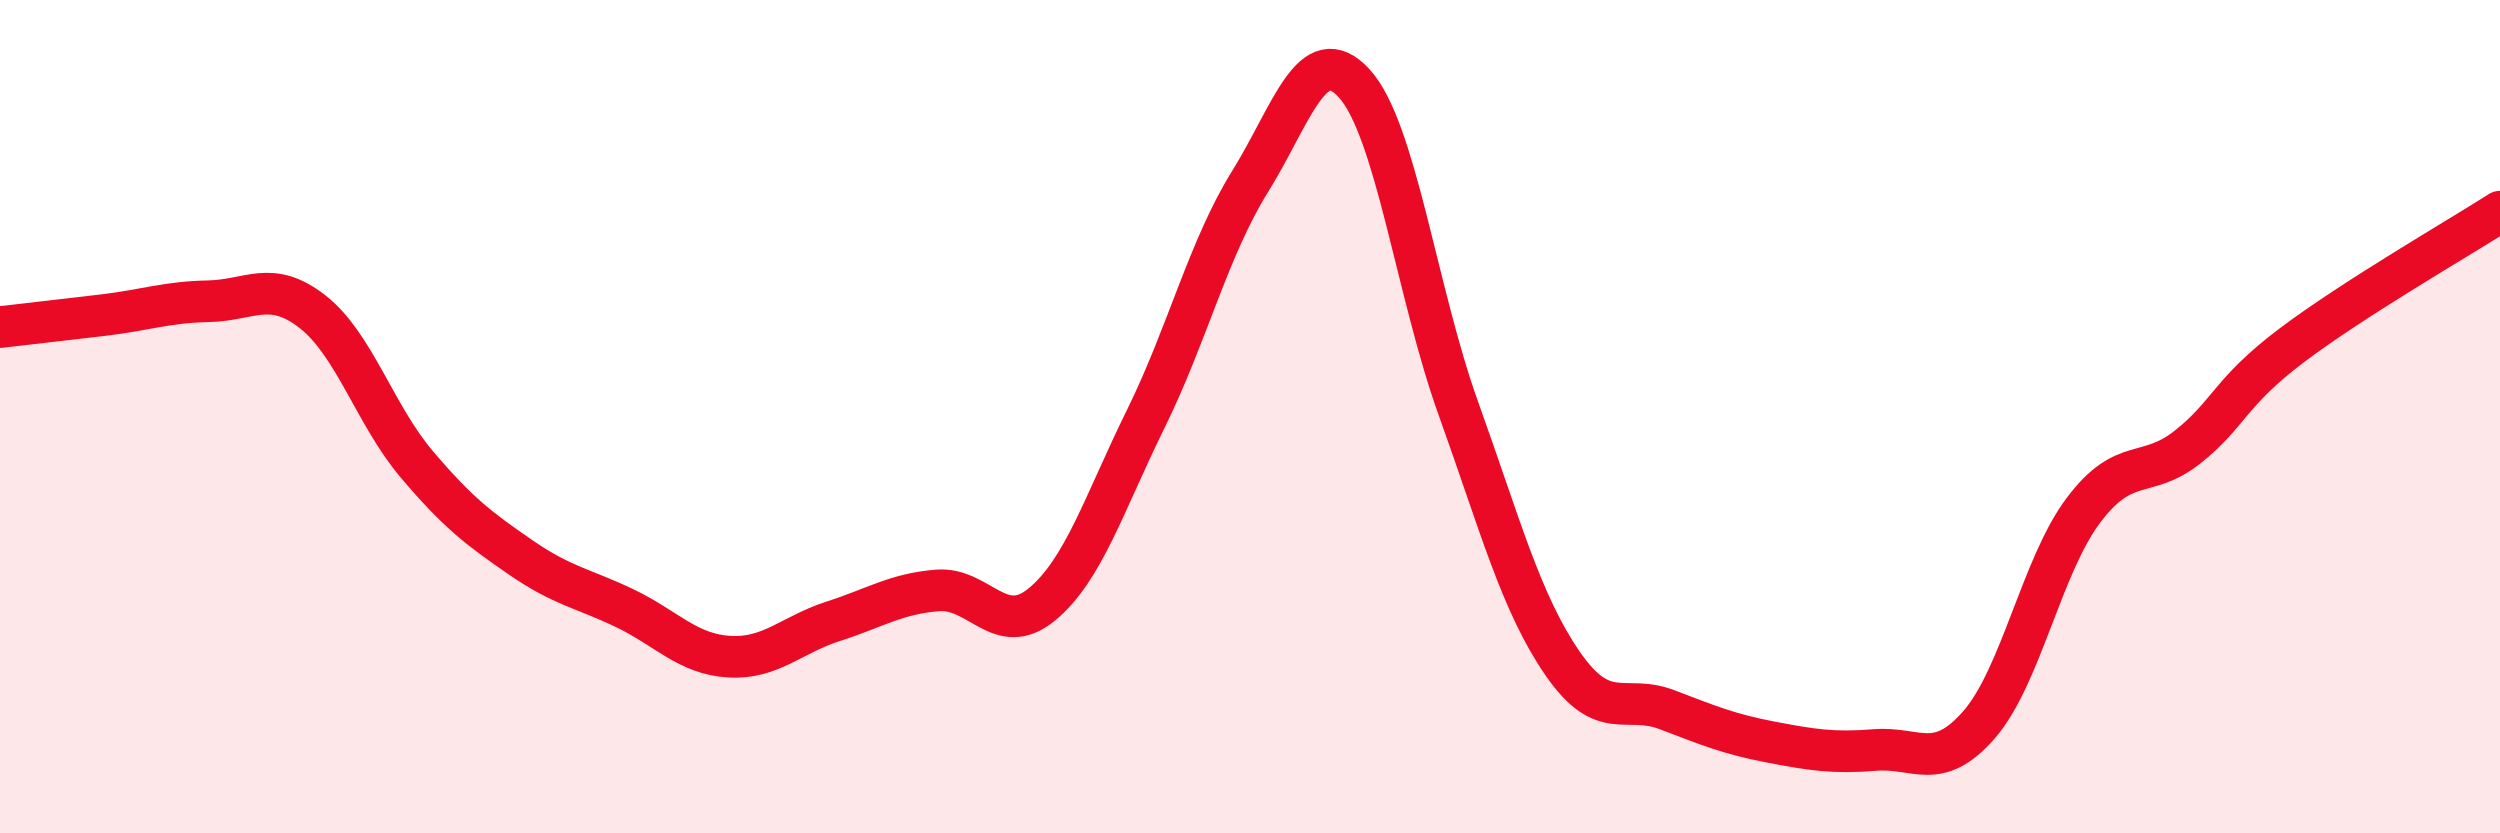
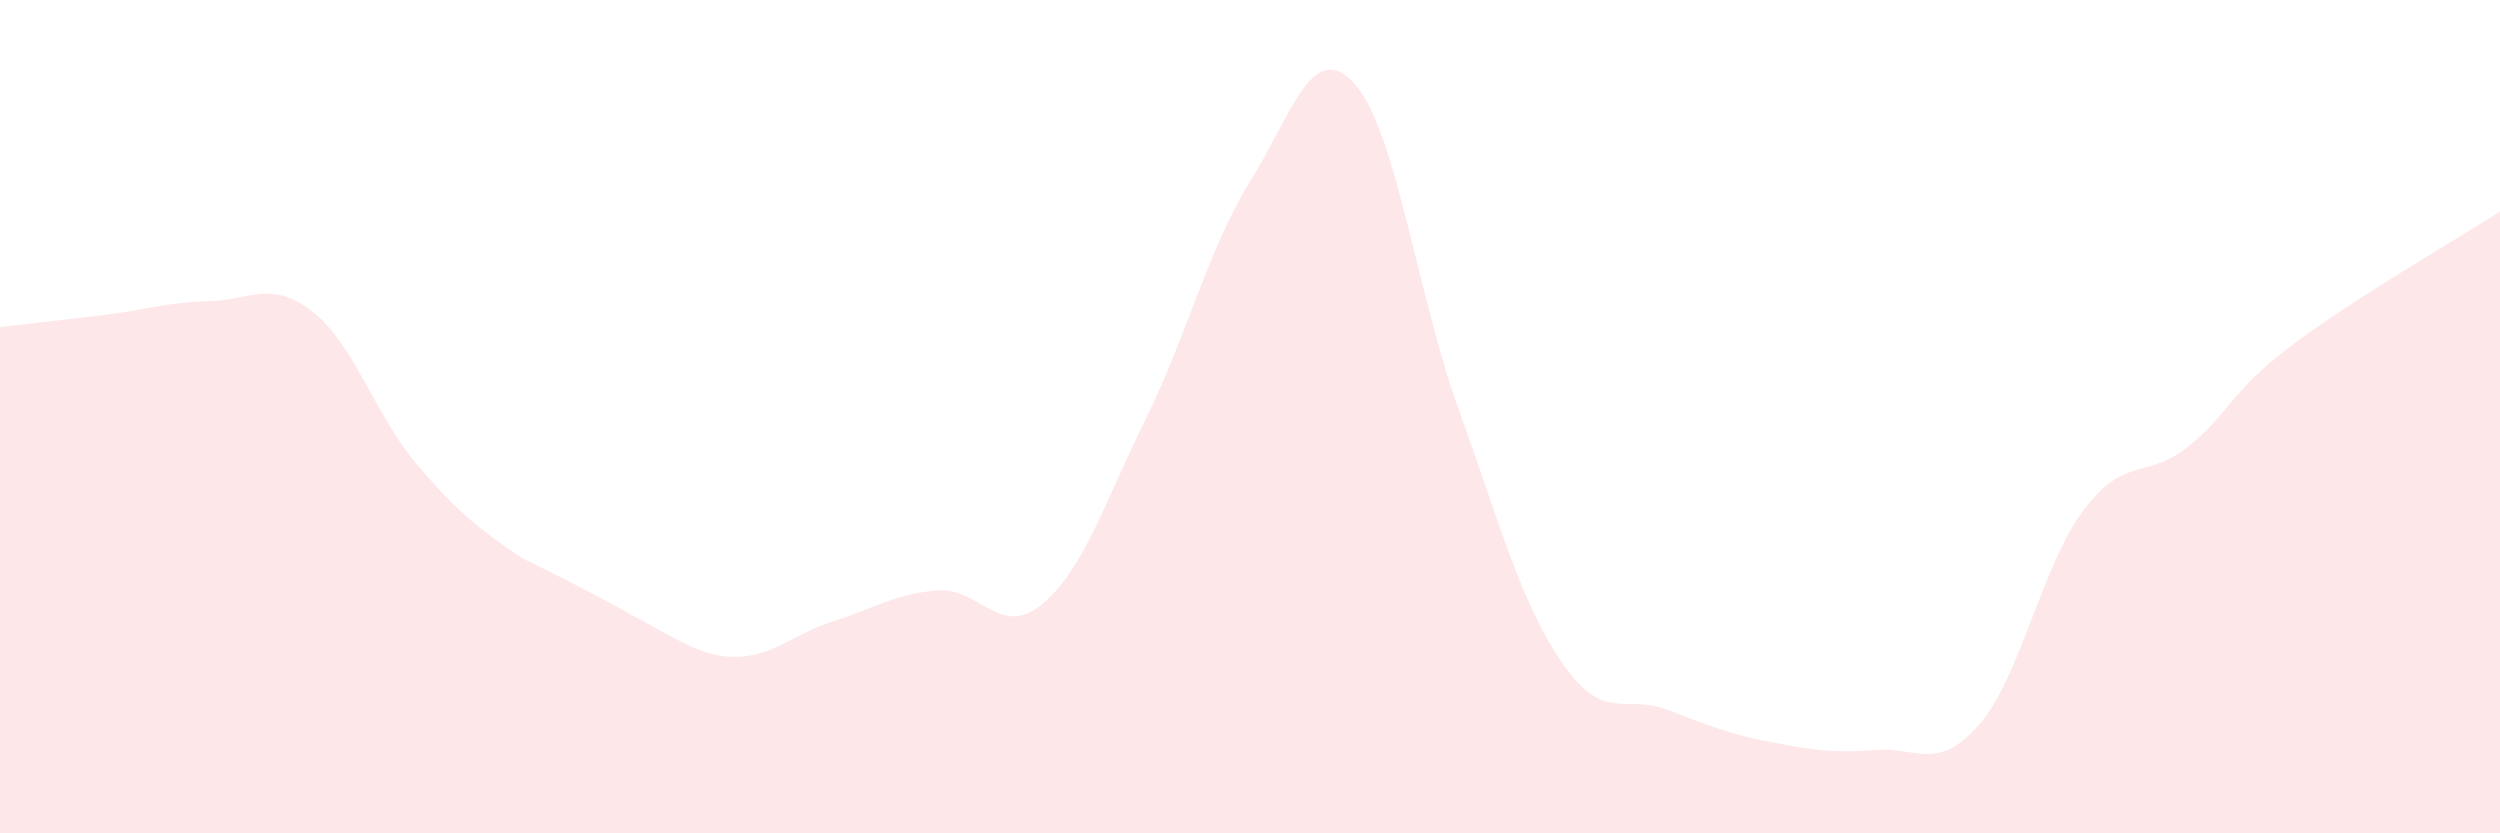
<svg xmlns="http://www.w3.org/2000/svg" width="60" height="20" viewBox="0 0 60 20">
-   <path d="M 0,7.85 C 0.5,7.79 1.5,7.68 2.5,7.56 C 3.5,7.44 4,7.25 5,7.23 C 6,7.21 6.5,6.7 7.5,7.48 C 8.5,8.26 9,9.96 10,11.14 C 11,12.32 11.5,12.69 12.5,13.38 C 13.5,14.07 14,14.12 15,14.6 C 16,15.08 16.5,15.7 17.5,15.76 C 18.5,15.82 19,15.23 20,14.91 C 21,14.59 21.5,14.25 22.5,14.17 C 23.5,14.09 24,15.33 25,14.51 C 26,13.69 26.5,12.08 27.5,10.05 C 28.5,8.02 29,5.97 30,4.36 C 31,2.75 31.5,0.91 32.5,2 C 33.5,3.09 34,7.02 35,9.8 C 36,12.58 36.5,14.47 37.5,15.92 C 38.5,17.37 39,16.65 40,17.03 C 41,17.41 41.5,17.62 42.5,17.81 C 43.5,18 44,18.08 45,18 C 46,17.92 46.5,18.54 47.5,17.39 C 48.5,16.24 49,13.58 50,12.25 C 51,10.92 51.5,11.52 52.5,10.73 C 53.5,9.94 53.5,9.42 55,8.29 C 56.5,7.16 59,5.72 60,5.08L60 20L0 20Z" fill="#EB0A25" opacity="0.1" stroke-linecap="round" stroke-linejoin="round" />
-   <path d="M 0,7.85 C 0.5,7.79 1.5,7.68 2.5,7.56 C 3.5,7.44 4,7.25 5,7.23 C 6,7.21 6.5,6.7 7.5,7.48 C 8.5,8.26 9,9.96 10,11.14 C 11,12.32 11.5,12.69 12.5,13.38 C 13.5,14.07 14,14.12 15,14.6 C 16,15.08 16.5,15.7 17.5,15.76 C 18.5,15.82 19,15.23 20,14.91 C 21,14.59 21.5,14.25 22.5,14.17 C 23.5,14.09 24,15.33 25,14.51 C 26,13.69 26.5,12.08 27.5,10.05 C 28.5,8.02 29,5.97 30,4.36 C 31,2.75 31.5,0.91 32.5,2 C 33.5,3.09 34,7.02 35,9.8 C 36,12.58 36.5,14.47 37.5,15.92 C 38.5,17.37 39,16.65 40,17.03 C 41,17.41 41.5,17.62 42.5,17.81 C 43.5,18 44,18.08 45,18 C 46,17.92 46.5,18.54 47.5,17.39 C 48.5,16.24 49,13.58 50,12.25 C 51,10.92 51.5,11.52 52.5,10.73 C 53.5,9.94 53.5,9.42 55,8.29 C 56.5,7.16 59,5.72 60,5.08" stroke="#EB0A25" stroke-width="1" fill="none" stroke-linecap="round" stroke-linejoin="round" />
+   <path d="M 0,7.85 C 0.5,7.79 1.5,7.68 2.5,7.56 C 3.5,7.44 4,7.25 5,7.23 C 6,7.21 6.5,6.7 7.5,7.48 C 8.5,8.26 9,9.96 10,11.14 C 11,12.32 11.5,12.69 12.5,13.38 C 16,15.08 16.5,15.7 17.5,15.76 C 18.5,15.82 19,15.23 20,14.91 C 21,14.59 21.5,14.25 22.5,14.17 C 23.5,14.09 24,15.33 25,14.51 C 26,13.69 26.5,12.08 27.5,10.05 C 28.5,8.02 29,5.97 30,4.36 C 31,2.75 31.5,0.91 32.5,2 C 33.5,3.09 34,7.02 35,9.8 C 36,12.58 36.5,14.47 37.5,15.92 C 38.5,17.37 39,16.65 40,17.03 C 41,17.41 41.5,17.62 42.5,17.81 C 43.5,18 44,18.08 45,18 C 46,17.92 46.5,18.54 47.5,17.39 C 48.5,16.24 49,13.58 50,12.25 C 51,10.92 51.5,11.52 52.5,10.73 C 53.5,9.94 53.5,9.42 55,8.29 C 56.5,7.16 59,5.72 60,5.08L60 20L0 20Z" fill="#EB0A25" opacity="0.1" stroke-linecap="round" stroke-linejoin="round" />
</svg>